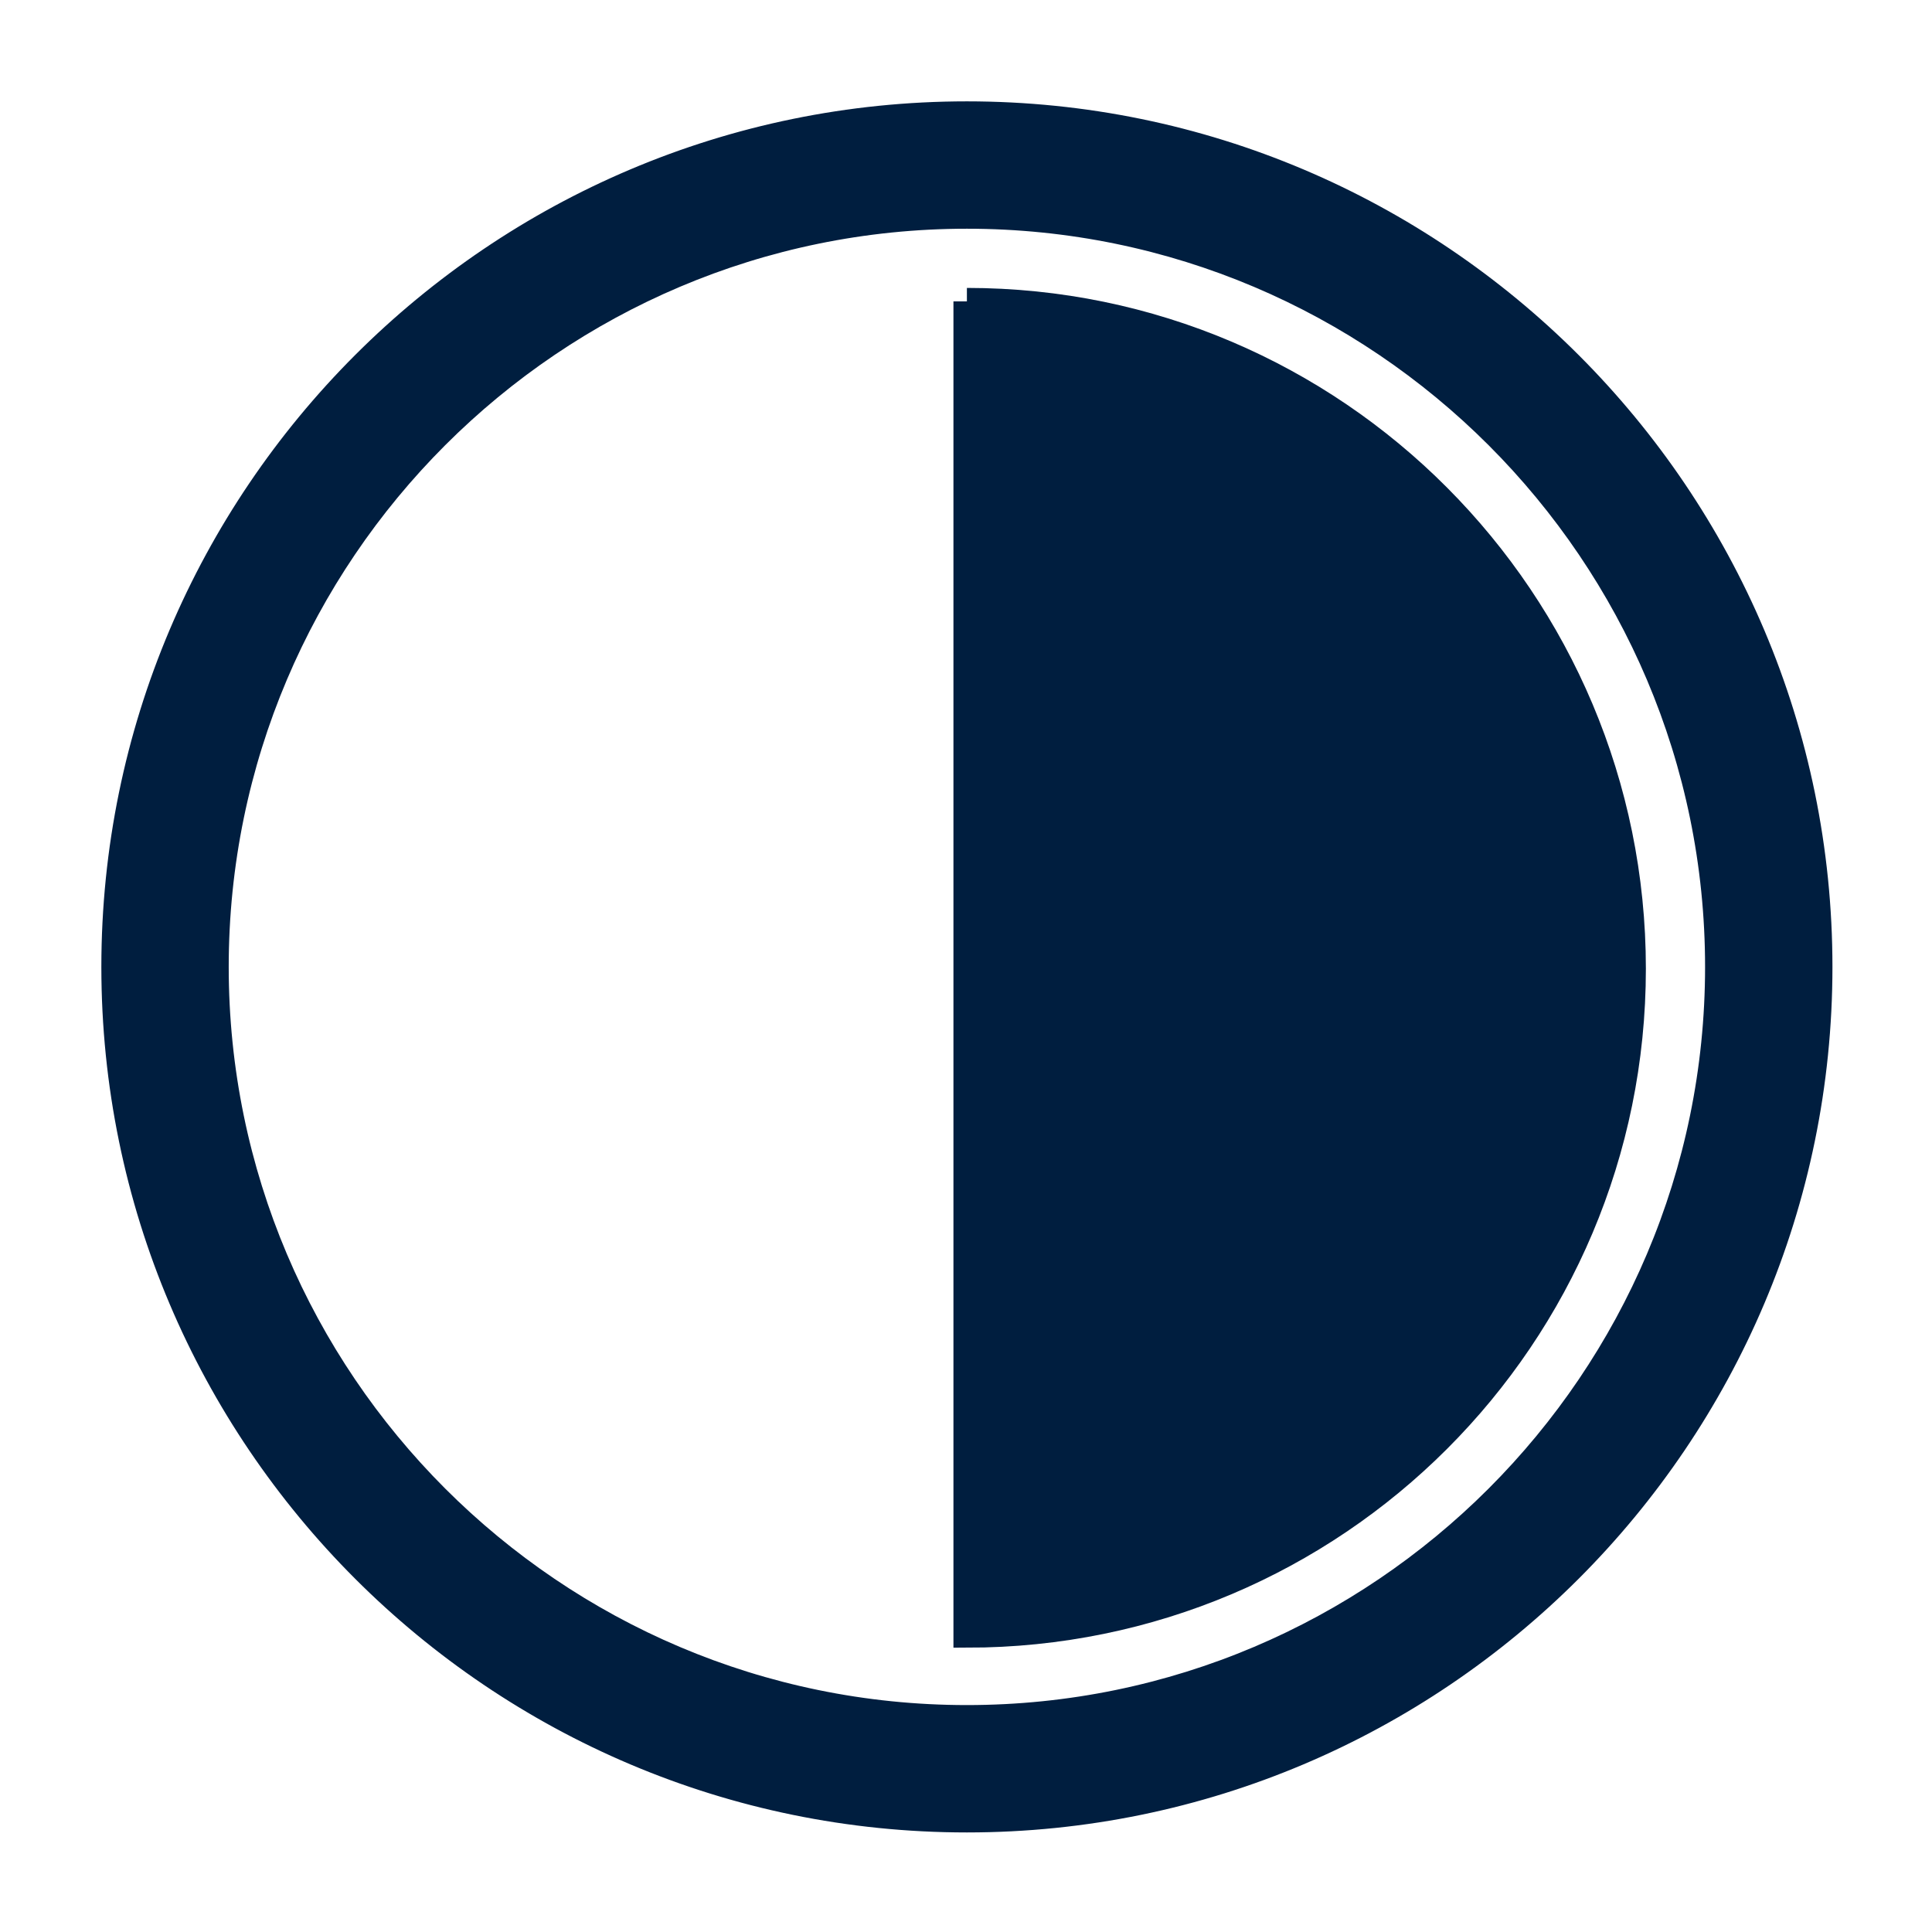
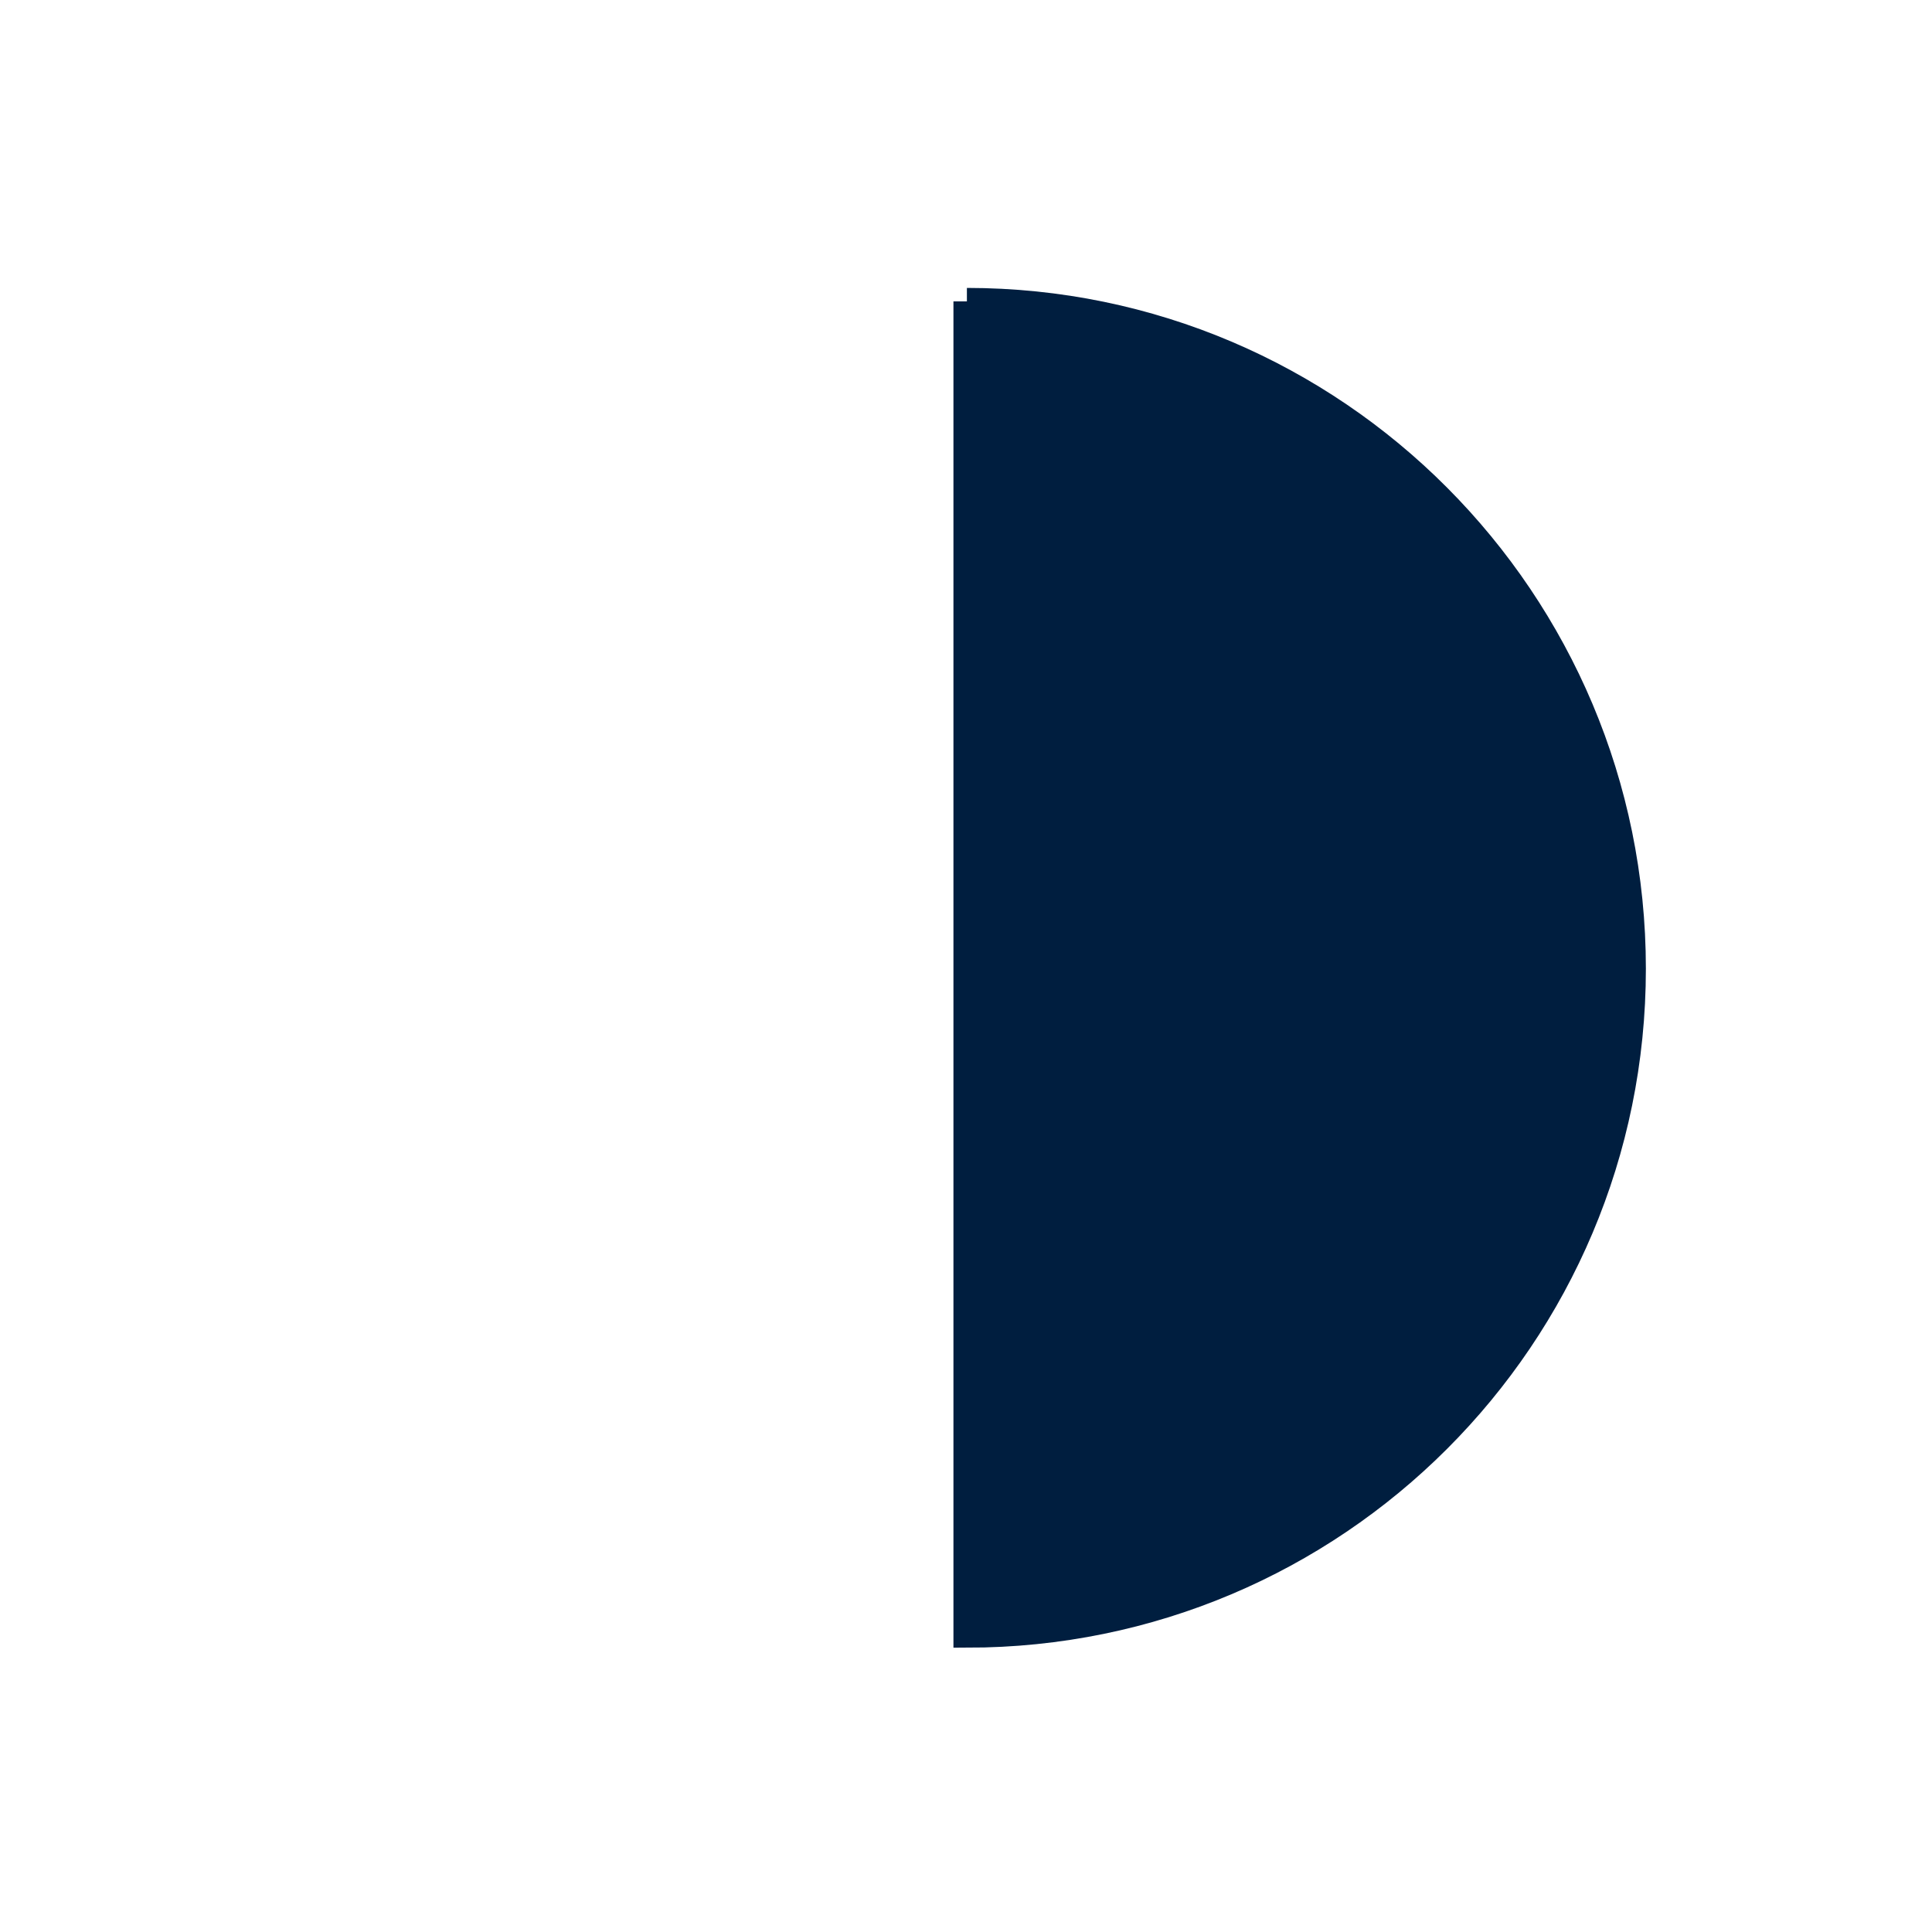
<svg xmlns="http://www.w3.org/2000/svg" id="Layer_1" data-name="Layer 1" version="1.1" viewBox="0 0 107.7 107.7">
  <defs>
    <style>
      .cls-1 {
        fill: #001e3f;
        stroke: #001e3f;
        stroke-width: 1.5px;
      }
    </style>
  </defs>
-   <path class="cls-1" d="M53.9,6.4C27.7,6.4,6.4,27.7,6.4,53.9s21.3,47.5,47.5,47.5,47.5-21.3,47.5-47.5S80.1,6.4,53.9,6.4ZM53.9,95.8c-23.1,0-41.9-18.8-41.9-41.9S30.8,12,53.9,12s41.9,18.8,41.9,41.9-18.8,41.9-41.9,41.9Z" />
-   <path class="cls-1" d="M53.9,16.8v74.3c20.5,0,37.1-16.6,37.1-37.1s-16.6-37.2-37.1-37.2Z" />
+   <path class="cls-1" d="M53.9,16.8v74.3c20.5,0,37.1-16.6,37.1-37.1s-16.6-37.2-37.1-37.2" />
</svg>